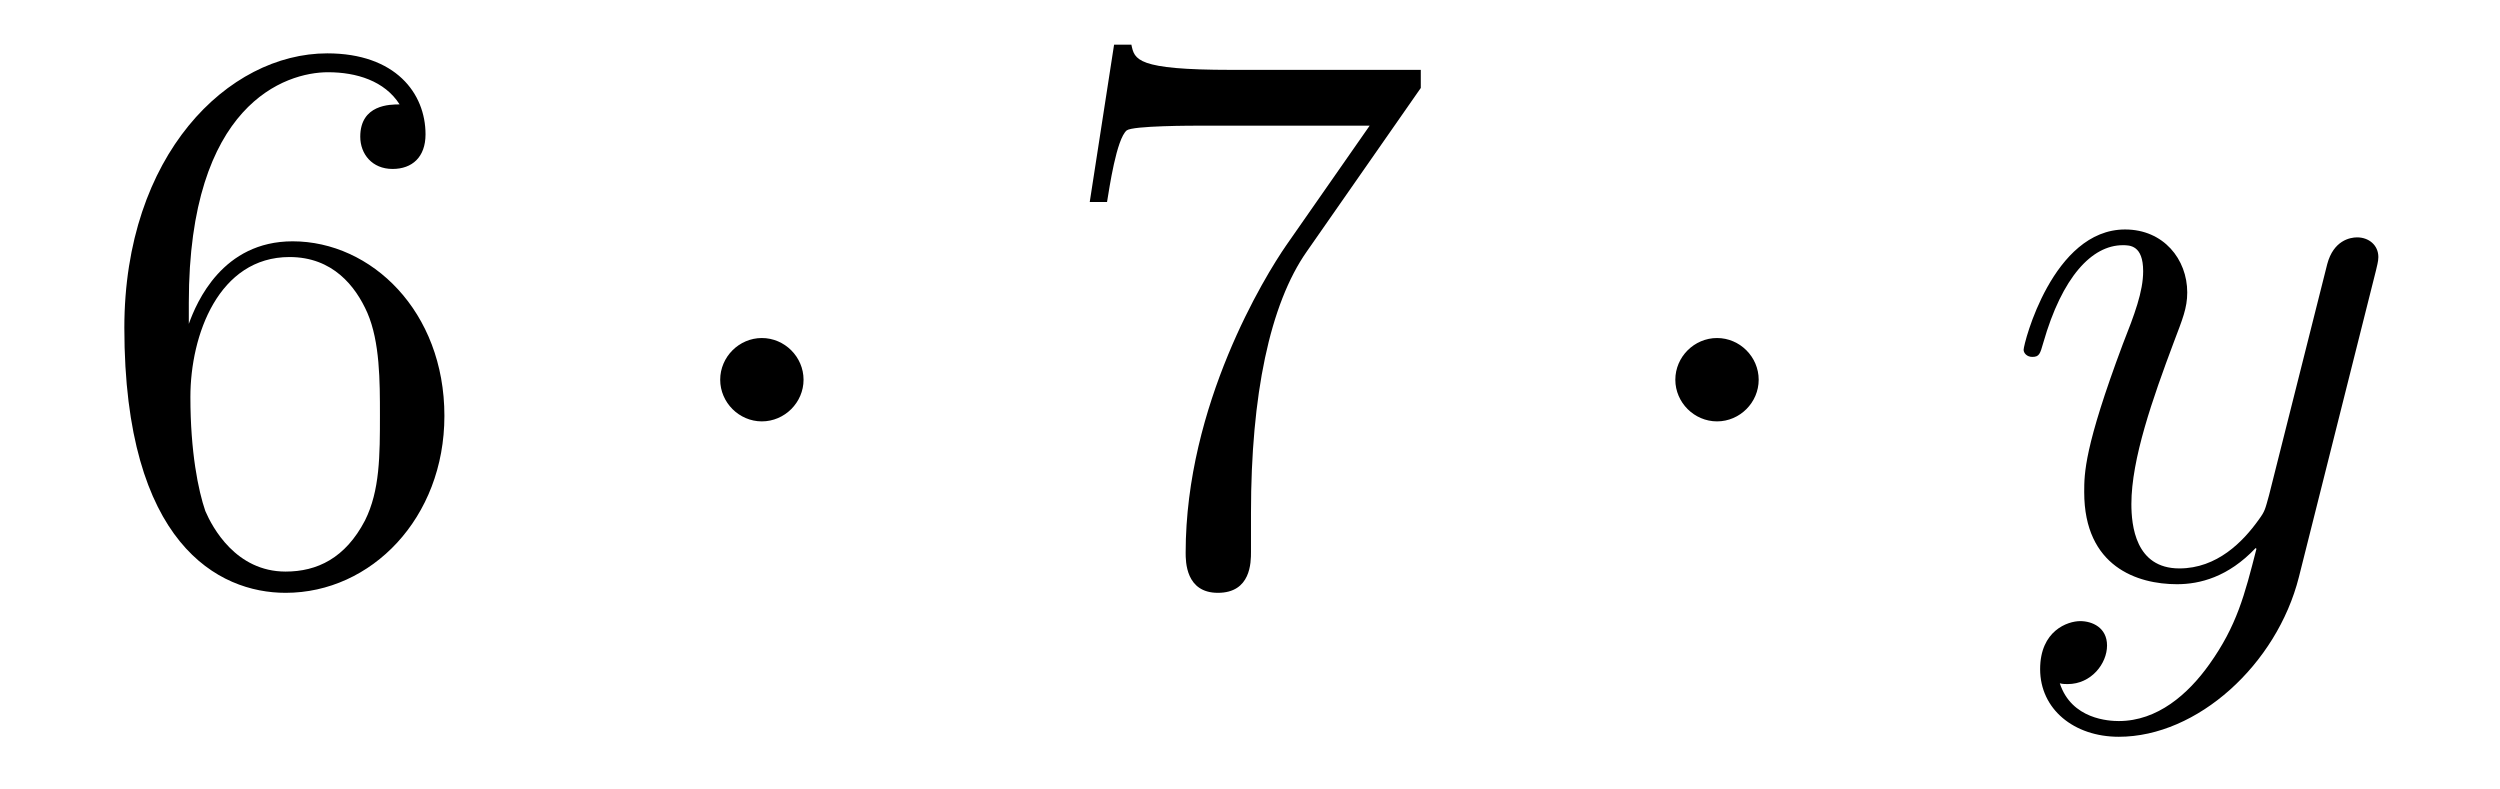
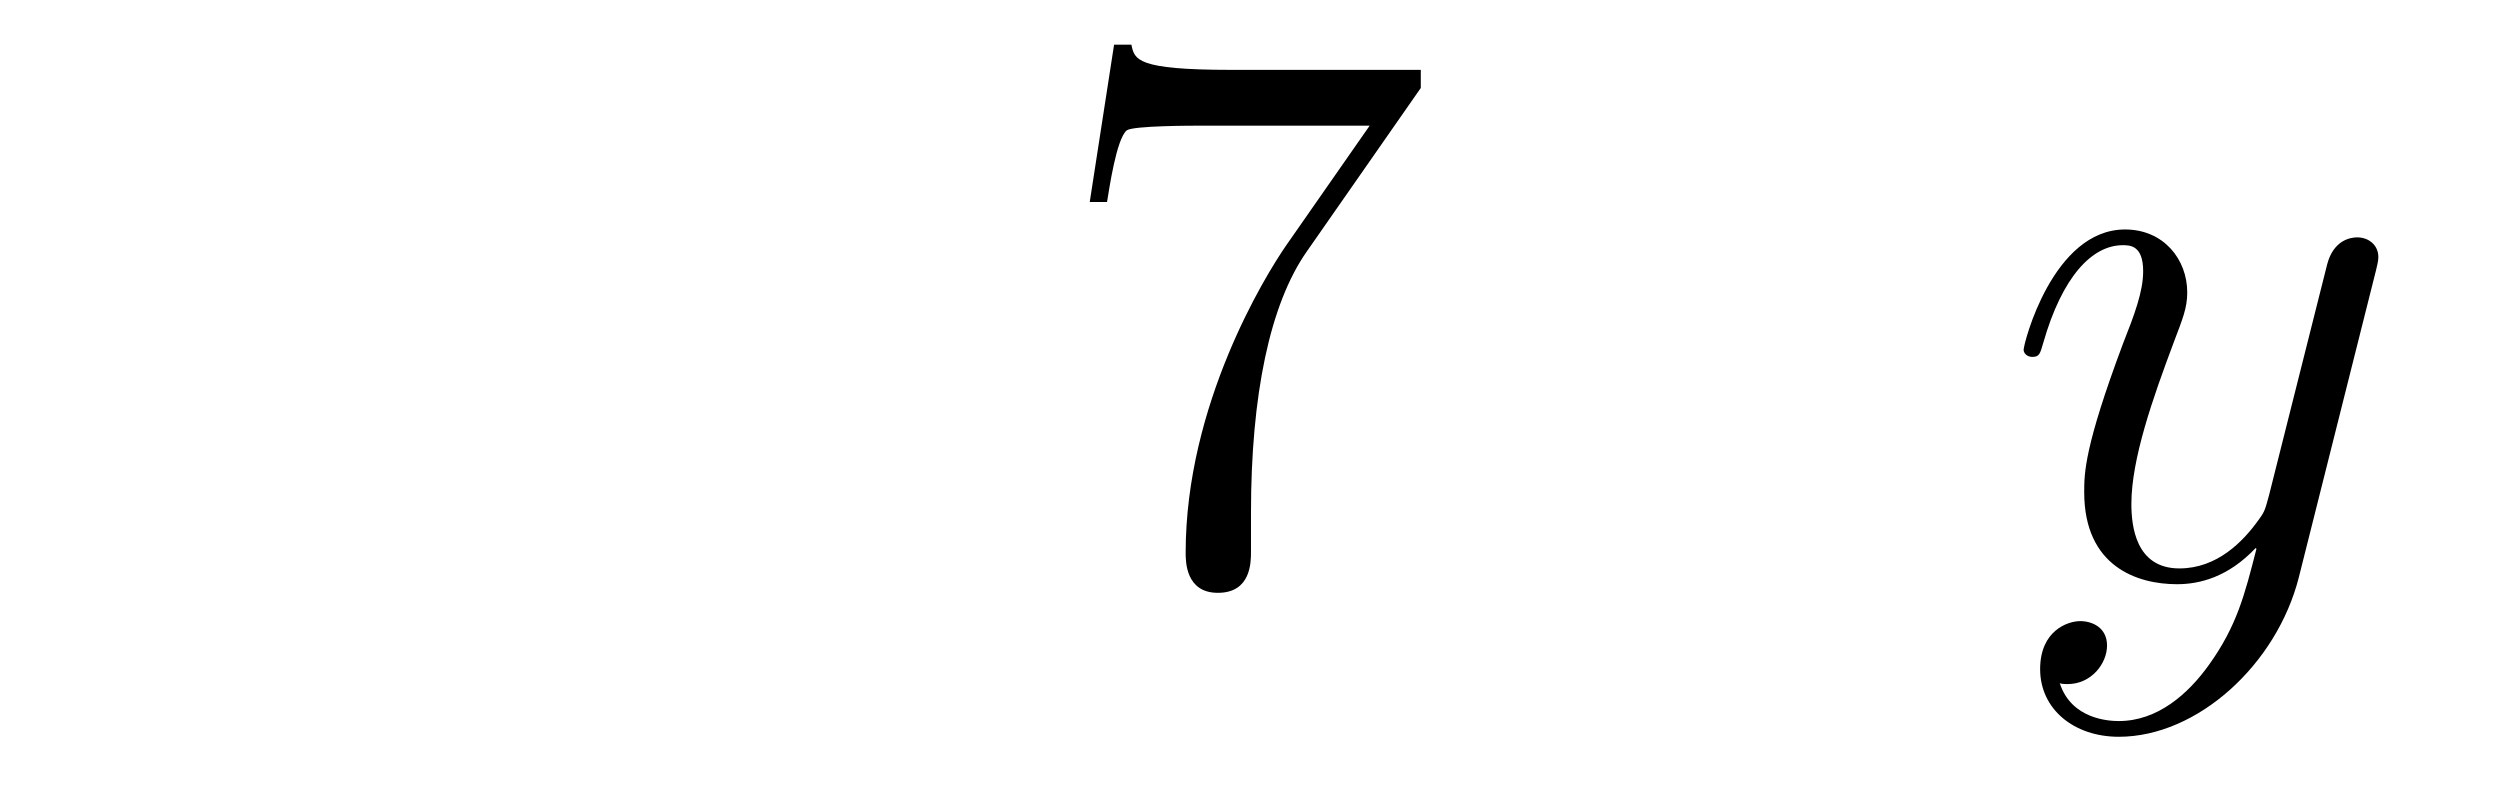
<svg xmlns="http://www.w3.org/2000/svg" height="12pt" version="1.1" viewBox="0 -12 38 12" width="38pt">
  <g id="page1">
    <g transform="matrix(1 0 0 1 -127 651)">
-       <path d="M129.87 -658.4C129.87 -661.424 131.341 -661.902 131.986 -661.902C132.417 -661.902 132.847 -661.771 133.074 -661.413C132.931 -661.413 132.476 -661.413 132.476 -660.922C132.476 -660.659 132.656 -660.432 132.967 -660.432C133.265 -660.432 133.468 -660.612 133.468 -660.958C133.468 -661.58 133.014 -662.189 131.974 -662.189C130.468 -662.189 128.89 -660.648 128.89 -658.017C128.89 -654.73 130.325 -653.989 131.341 -653.989C132.644 -653.989 133.755 -655.125 133.755 -656.679C133.755 -658.268 132.644 -659.332 131.448 -659.332C130.384 -659.332 129.99 -658.412 129.87 -658.077V-658.4ZM131.341 -654.312C130.587 -654.312 130.229 -654.981 130.121 -655.232C130.014 -655.543 129.894 -656.129 129.894 -656.966C129.894 -657.91 130.325 -659.093 131.401 -659.093C132.058 -659.093 132.405 -658.651 132.584 -658.245C132.775 -657.802 132.775 -657.205 132.775 -656.691C132.775 -656.081 132.775 -655.543 132.548 -655.089C132.249 -654.515 131.819 -654.312 131.341 -654.312Z" fill-rule="evenodd" />
-       <path d="M139.214 -657.228C139.214 -657.575 138.927 -657.862 138.58 -657.862C138.234 -657.862 137.947 -657.575 137.947 -657.228C137.947 -656.882 138.234 -656.595 138.58 -656.595C138.927 -656.595 139.214 -656.882 139.214 -657.228Z" fill-rule="evenodd" />
      <path d="M148.596 -661.663V-661.938H145.716C144.269 -661.938 144.245 -662.094 144.197 -662.321H143.934L143.564 -659.93H143.827C143.863 -660.145 143.97 -660.887 144.126 -661.018C144.221 -661.09 145.118 -661.09 145.285 -661.09H147.819L146.552 -659.273C146.229 -658.807 145.022 -656.846 145.022 -654.599C145.022 -654.467 145.022 -653.989 145.512 -653.989C146.015 -653.989 146.015 -654.455 146.015 -654.611V-655.208C146.015 -656.989 146.301 -658.376 146.863 -659.177L148.596 -661.663Z" fill-rule="evenodd" />
-       <path d="M153.732 -657.228C153.732 -657.575 153.446 -657.862 153.099 -657.862C152.752 -657.862 152.465 -657.575 152.465 -657.228C152.465 -656.882 152.752 -656.595 153.099 -656.595C153.446 -656.595 153.732 -656.882 153.732 -657.228Z" fill-rule="evenodd" />
      <path d="M160.581 -652.901C160.258 -652.447 159.792 -652.04 159.206 -652.04C159.062 -652.04 158.488 -652.064 158.309 -652.614C158.345 -652.602 158.405 -652.602 158.429 -652.602C158.787 -652.602 159.027 -652.913 159.027 -653.188C159.027 -653.463 158.799 -653.559 158.62 -653.559C158.429 -653.559 158.01 -653.415 158.01 -652.829C158.01 -652.22 158.524 -651.801 159.206 -651.801C160.401 -651.801 161.608 -652.901 161.943 -654.228L163.115 -658.89C163.127 -658.95 163.151 -659.022 163.151 -659.093C163.151 -659.273 163.007 -659.392 162.828 -659.392C162.72 -659.392 162.469 -659.344 162.374 -658.986L161.489 -655.471C161.429 -655.256 161.429 -655.232 161.333 -655.101C161.094 -654.766 160.7 -654.36 160.126 -654.36C159.457 -654.36 159.397 -655.017 159.397 -655.34C159.397 -656.021 159.72 -656.942 160.043 -657.802C160.174 -658.149 160.246 -658.316 160.246 -658.555C160.246 -659.058 159.887 -659.512 159.301 -659.512C158.202 -659.512 157.759 -657.778 157.759 -657.683C157.759 -657.635 157.807 -657.575 157.891 -657.575C157.998 -657.575 158.01 -657.623 158.058 -657.79C158.345 -658.794 158.799 -659.273 159.266 -659.273C159.373 -659.273 159.576 -659.273 159.576 -658.878C159.576 -658.567 159.445 -658.221 159.266 -657.767C158.68 -656.2 158.68 -655.806 158.68 -655.519C158.68 -654.383 159.493 -654.12 160.09 -654.12C160.437 -654.12 160.868 -654.228 161.286 -654.67L161.298 -654.658C161.118 -653.953 160.999 -653.487 160.581 -652.901Z" fill-rule="evenodd" />
    </g>
  </g>
</svg>